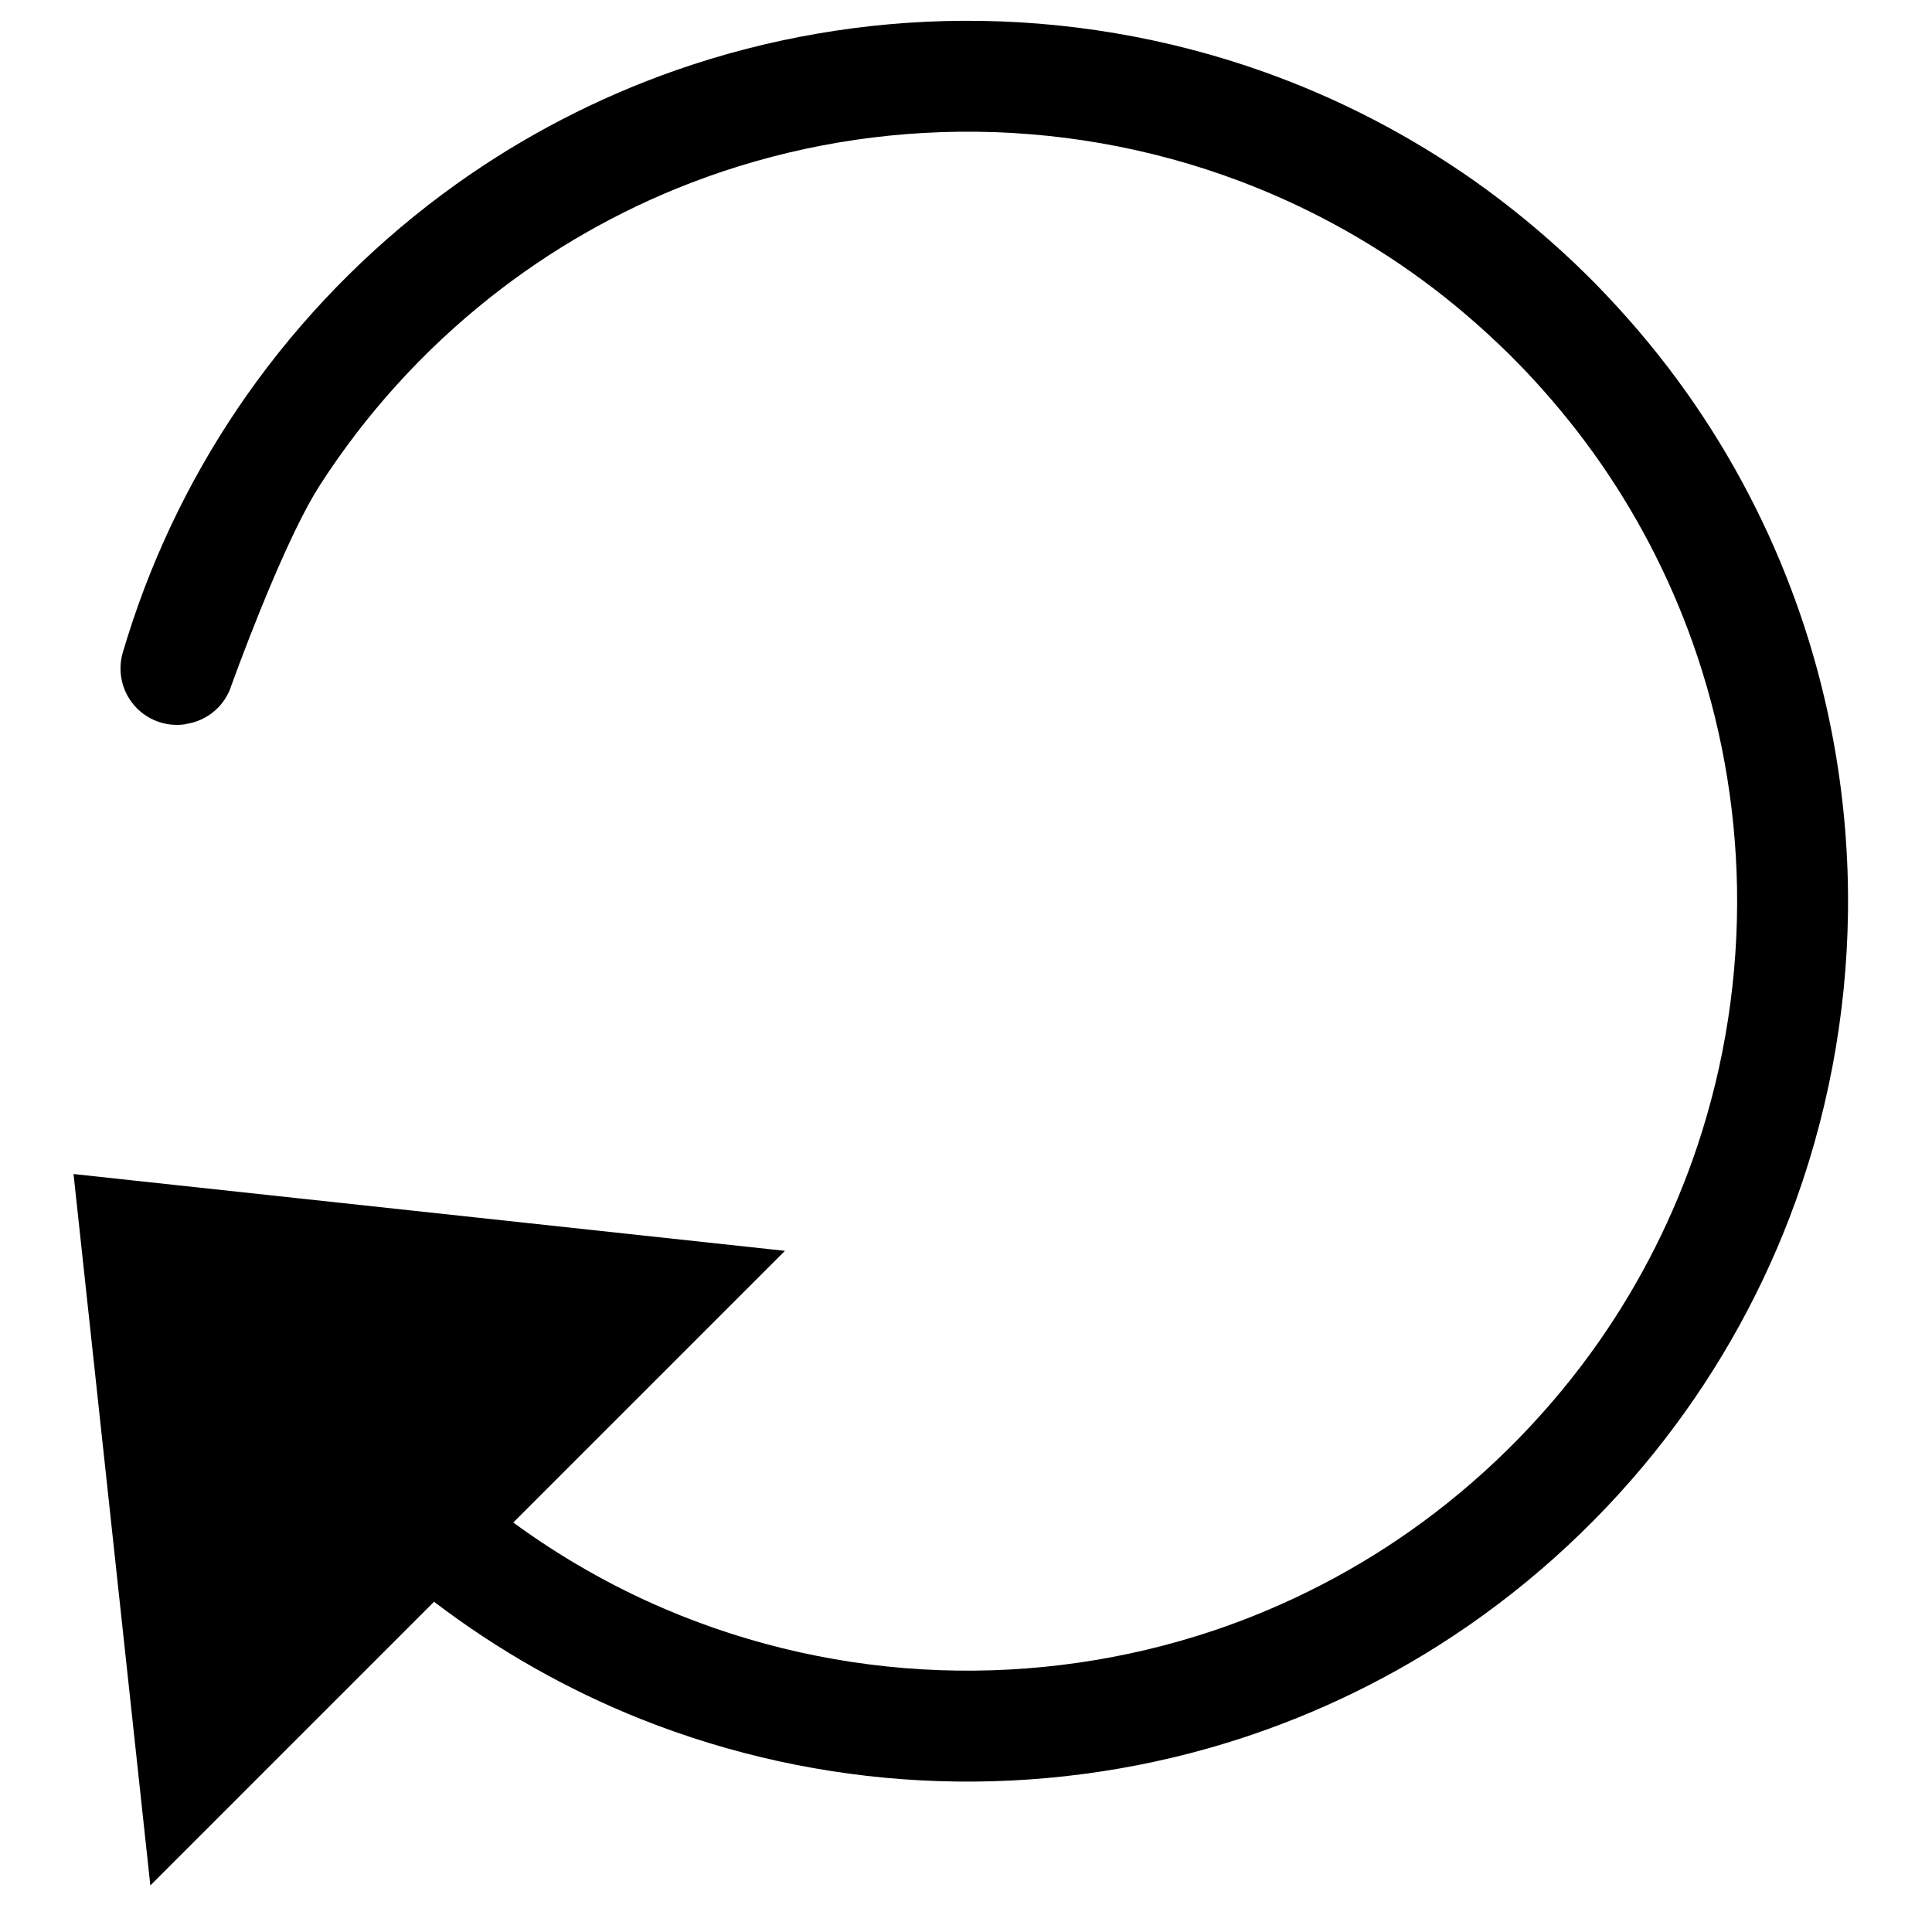
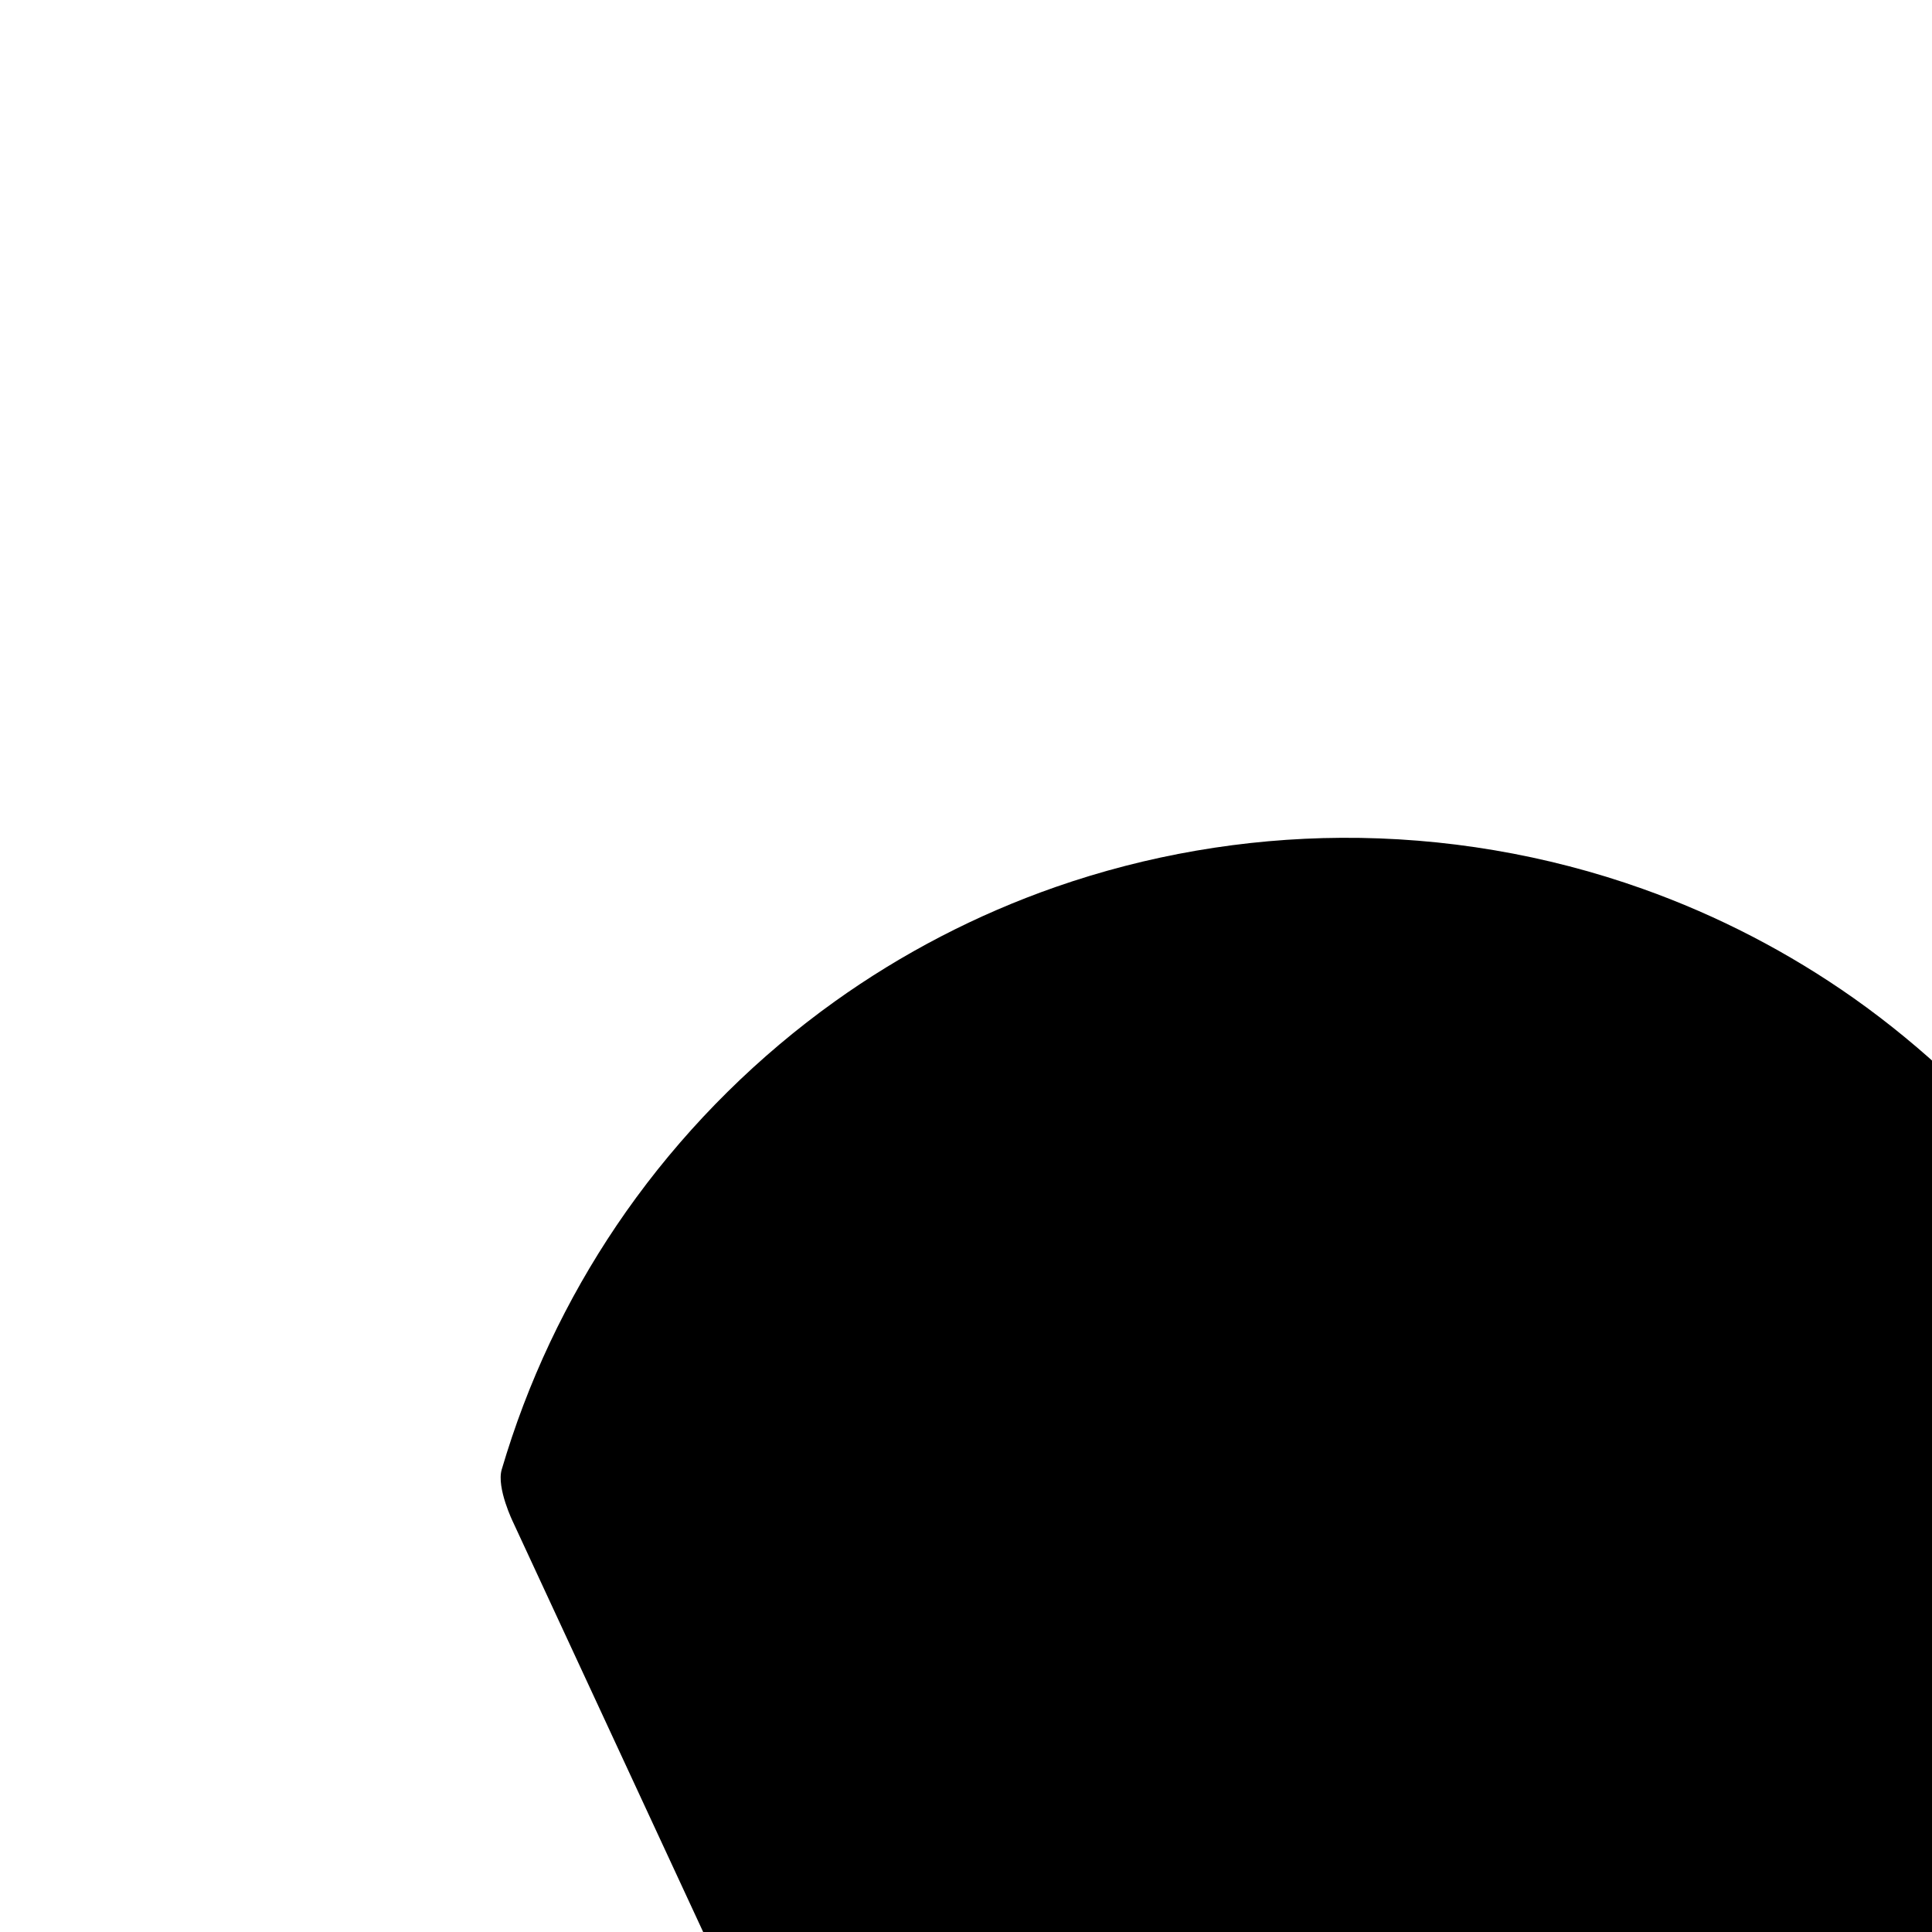
<svg xmlns="http://www.w3.org/2000/svg" fill="#000000" width="800px" height="800px" version="1.1" viewBox="144 144 512 512">
-   <path d="m280.01 547.47c12.465 9.129 25.957 16.848 40.184 22.922 23.023 9.836 47.863 15.336 72.883 16.223 24.547 0.875 49.223-2.672 72.508-10.488 19.82-6.66 38.594-16.395 55.438-28.777 18.117-13.312 34.047-29.633 46.906-48.082 10.973-15.758 19.68-33.07 25.797-51.277 7.438-22.129 11.012-45.516 10.602-68.84-0.395-22.129-4.394-44.164-11.809-65-6.316-17.734-15.113-34.562-26.066-49.867-5.523-7.719-11.598-15.012-18.117-21.926-1.523-1.582-3.055-3.152-4.613-4.695-7.113-6.973-14.66-13.473-22.691-19.375-14.852-10.914-31.195-19.77-48.445-26.277-23.77-8.969-49.203-13.41-74.605-13.098-24.184 0.281-48.297 4.867-70.875 13.543-19.227 7.387-37.281 17.715-53.402 30.52-17.594 13.965-32.879 30.832-45.02 49.734-7.828 12.191-18.188 38.691-23.316 52.789-1.684 5.492-6.379 9.523-12.062 10.359-0.07 0.059-0.152 0.07-0.223 0.082-5.059 0.754-10.148-1.129-13.492-4.988s-4.492-9.16-3.043-14.055c0.855-2.883 1.754-5.742 2.711-8.594 7.629-22.703 18.781-44.176 32.949-63.48 14.641-19.93 32.465-37.535 52.586-51.934 17.906-12.809 37.645-23.043 58.434-30.309 24.324-8.496 50.039-12.918 75.805-13.07 27.164-0.16 54.34 4.422 79.934 13.543 19.84 7.062 38.703 16.848 55.914 28.988 9.27 6.551 18.008 13.785 26.258 21.574 1.812 1.734 3.598 3.488 5.371 5.269 7.969 8.121 15.395 16.758 22.137 25.938 12.496 17.008 22.652 35.719 30.098 55.48 10.258 27.188 15.336 56.266 14.992 85.324-0.332 27.66-5.582 55.238-15.496 81.062-8.637 22.469-20.777 43.551-35.871 62.301-16.09 20-35.477 37.352-57.164 51.086-18.895 11.969-39.527 21.172-61.051 27.258-24.746 6.992-50.633 9.855-76.316 8.473-25.301-1.352-50.359-6.832-73.91-16.203-19.629-7.82-38.117-18.328-54.906-31.125l-75.18 75.18-20.355-188.53 188.53 20.355-71.996 71.996z" fill-rule="evenodd" />
+   <path d="m280.01 547.47s-4.492-9.16-3.043-14.055c0.855-2.883 1.754-5.742 2.711-8.594 7.629-22.703 18.781-44.176 32.949-63.48 14.641-19.93 32.465-37.535 52.586-51.934 17.906-12.809 37.645-23.043 58.434-30.309 24.324-8.496 50.039-12.918 75.805-13.07 27.164-0.16 54.34 4.422 79.934 13.543 19.84 7.062 38.703 16.848 55.914 28.988 9.27 6.551 18.008 13.785 26.258 21.574 1.812 1.734 3.598 3.488 5.371 5.269 7.969 8.121 15.395 16.758 22.137 25.938 12.496 17.008 22.652 35.719 30.098 55.48 10.258 27.188 15.336 56.266 14.992 85.324-0.332 27.66-5.582 55.238-15.496 81.062-8.637 22.469-20.777 43.551-35.871 62.301-16.09 20-35.477 37.352-57.164 51.086-18.895 11.969-39.527 21.172-61.051 27.258-24.746 6.992-50.633 9.855-76.316 8.473-25.301-1.352-50.359-6.832-73.91-16.203-19.629-7.82-38.117-18.328-54.906-31.125l-75.18 75.18-20.355-188.53 188.53 20.355-71.996 71.996z" fill-rule="evenodd" />
</svg>